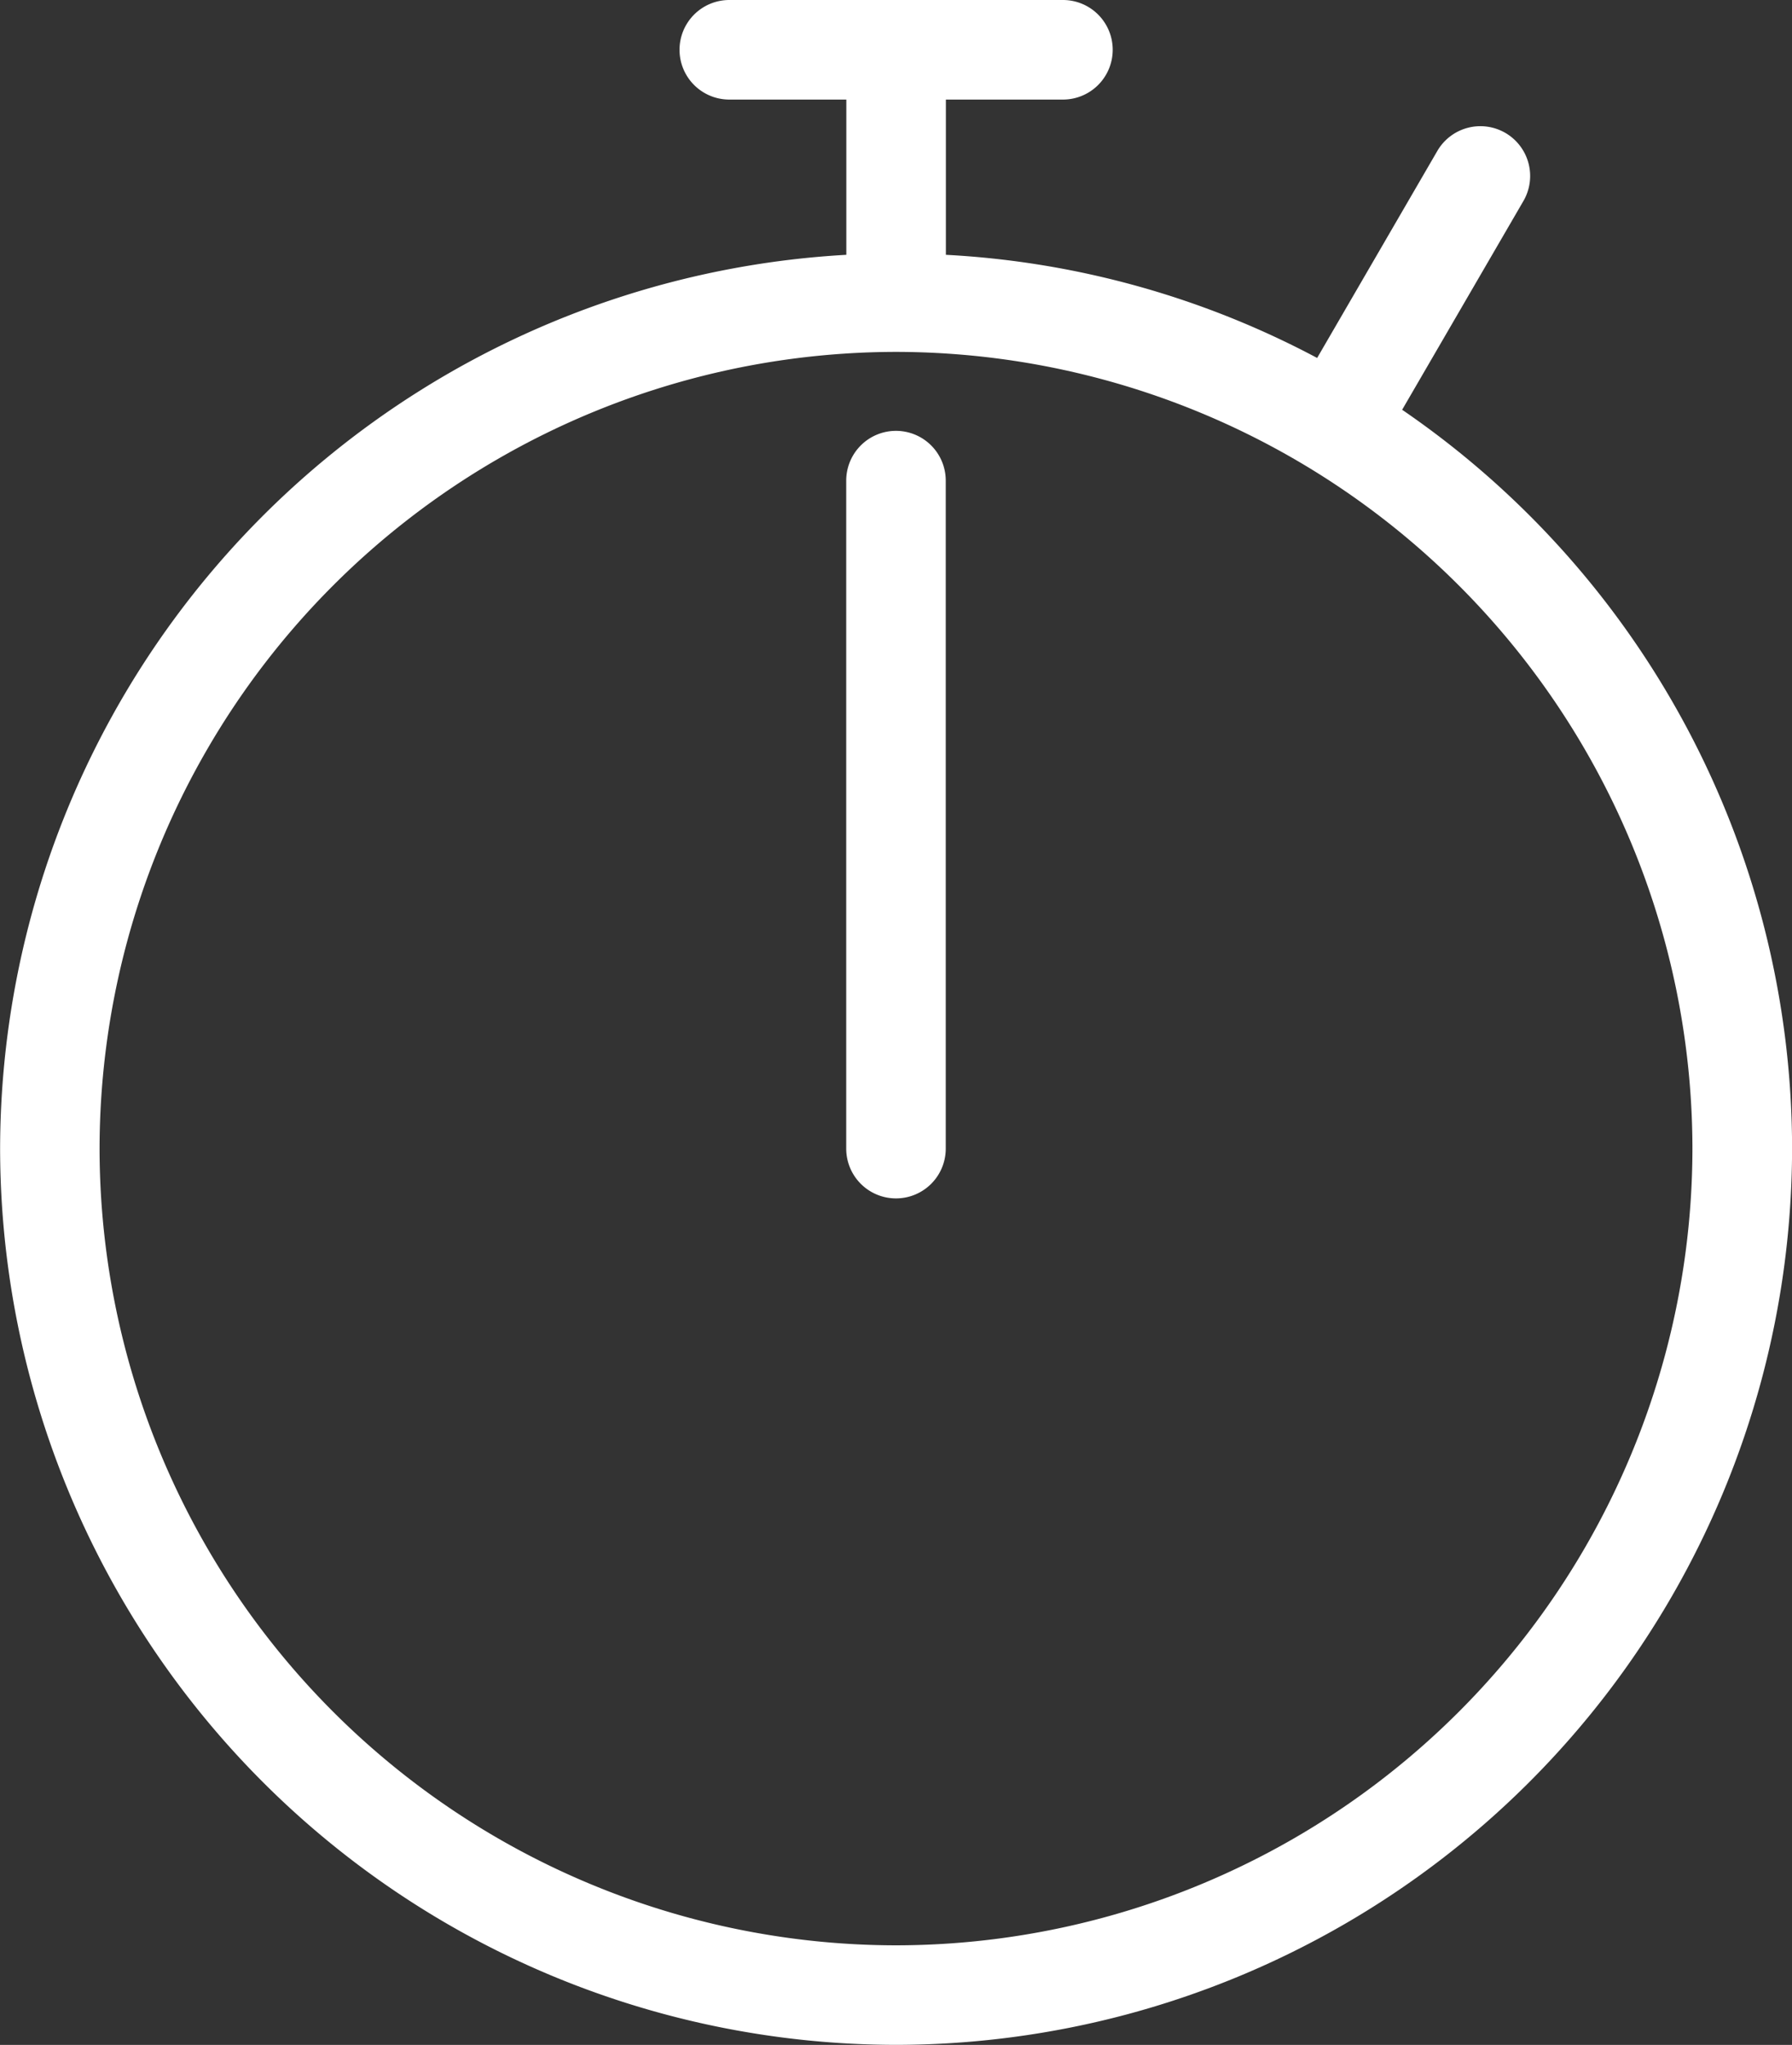
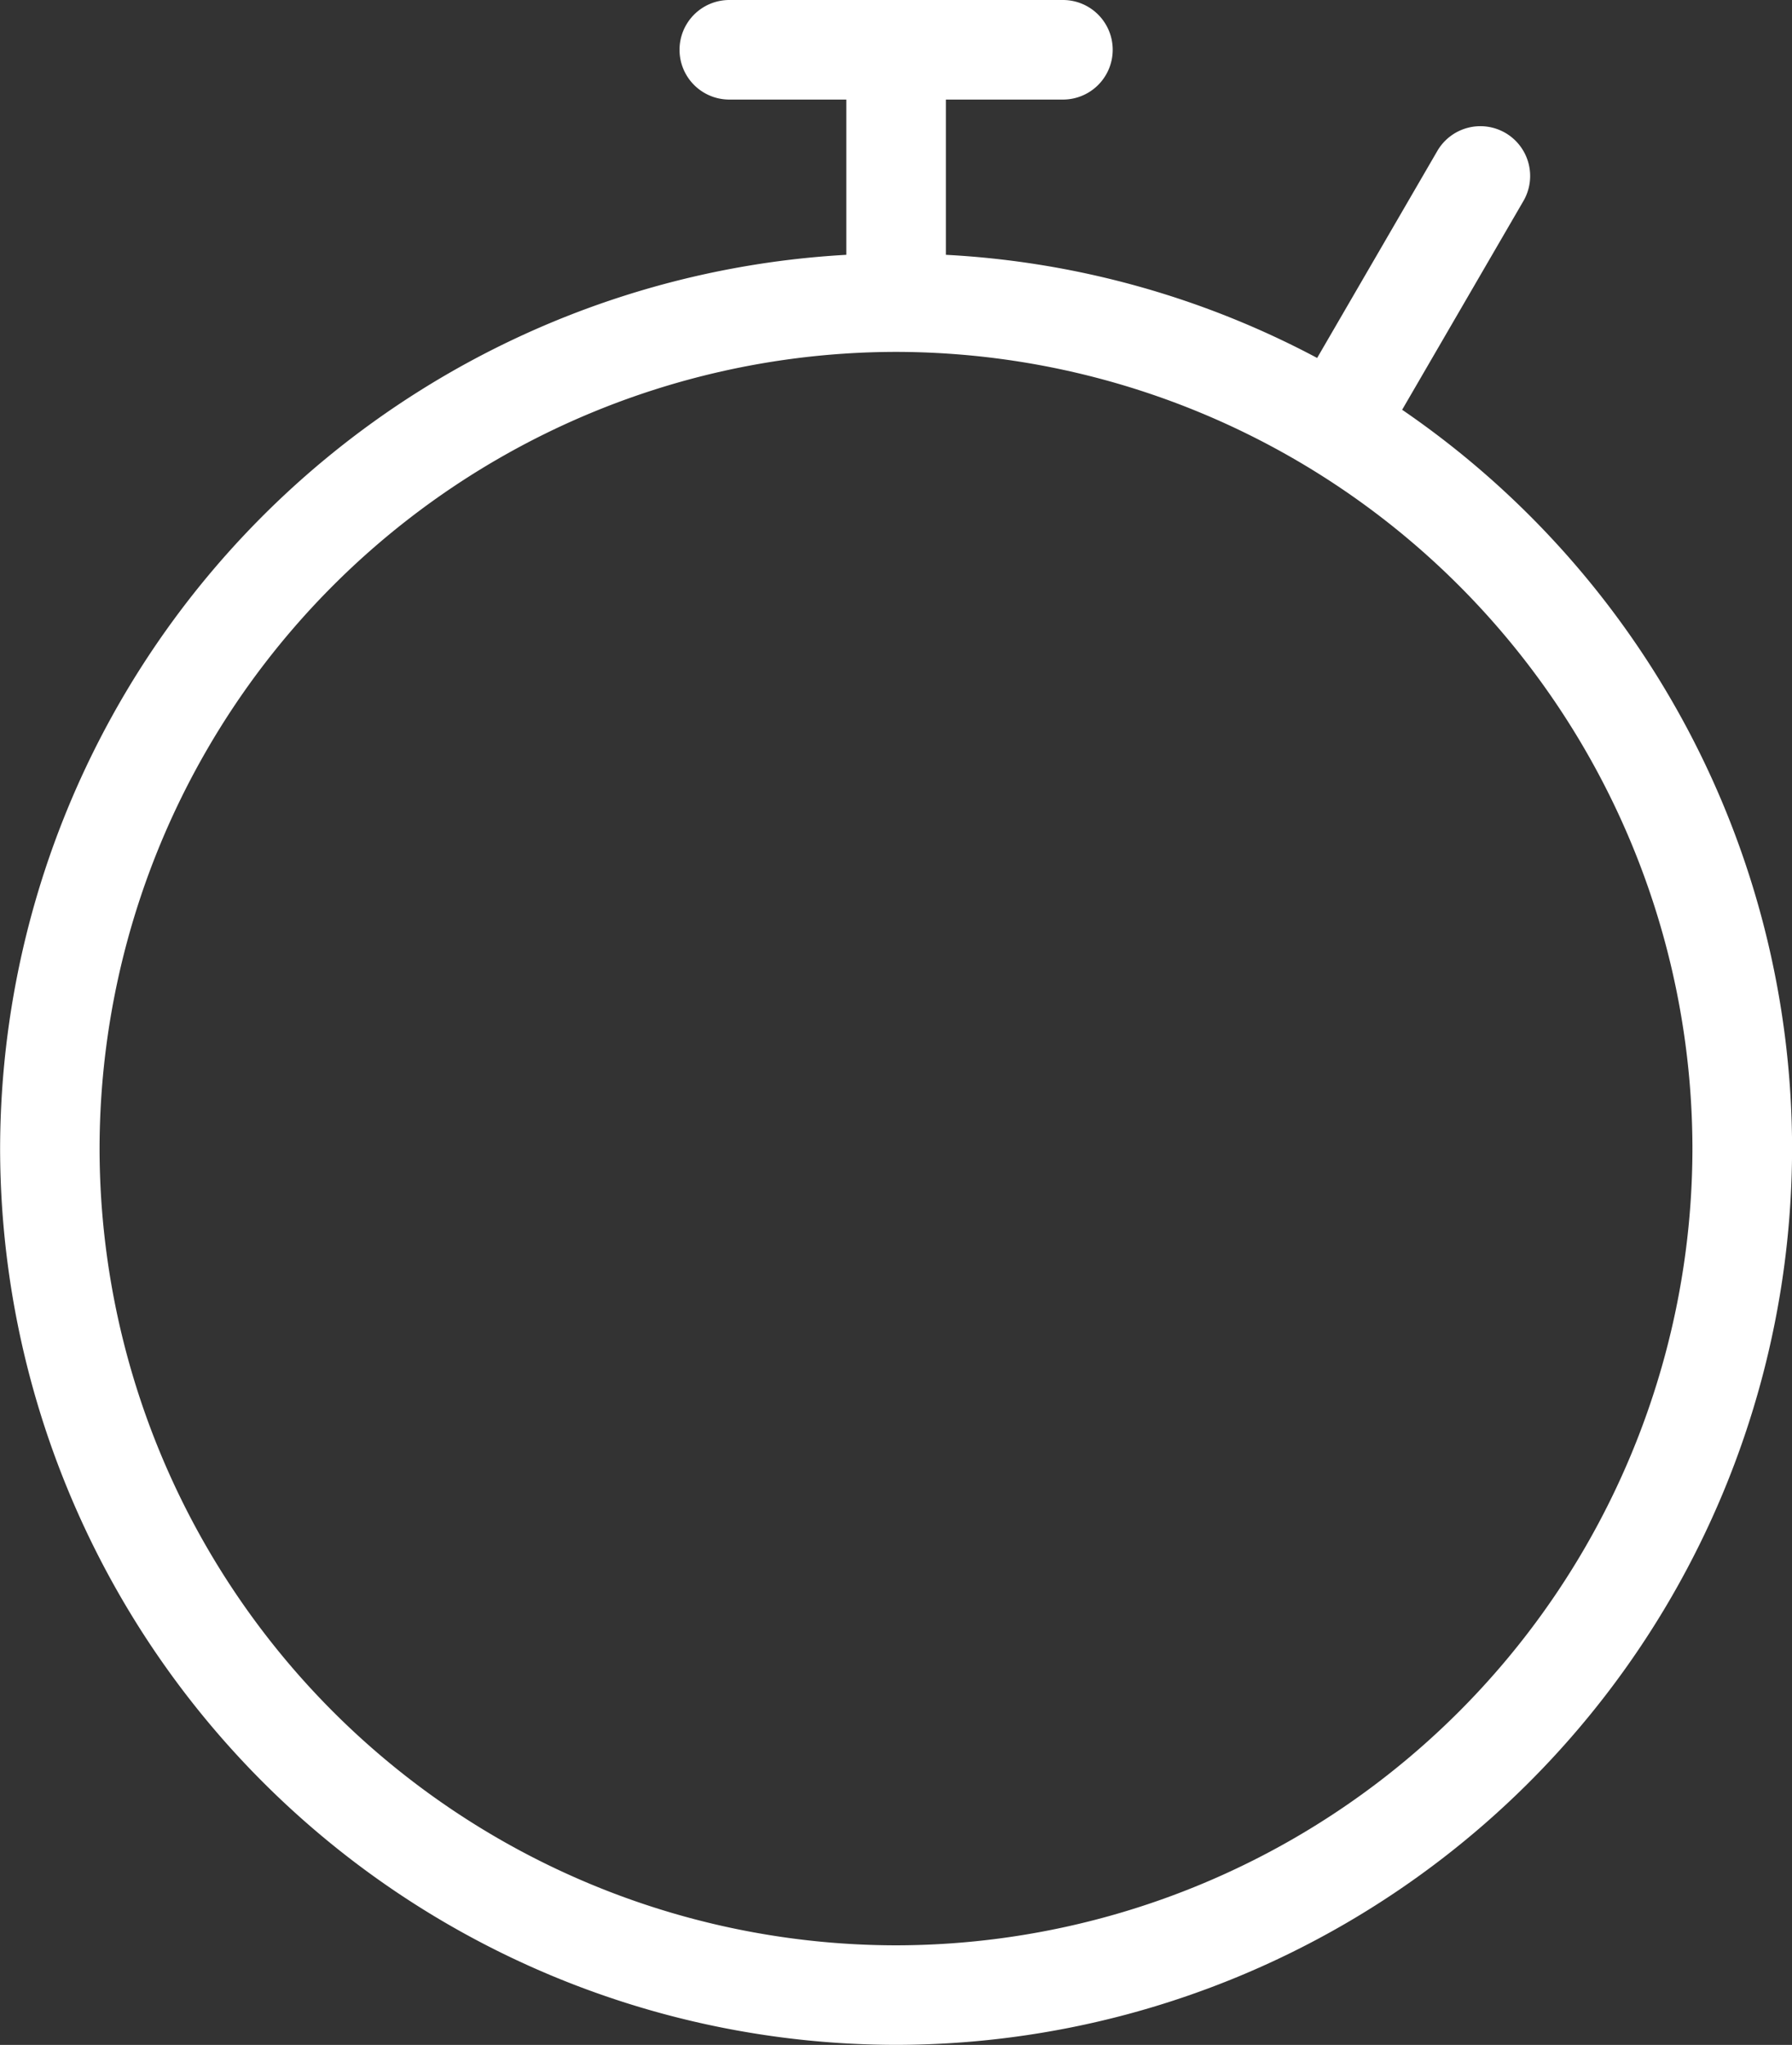
<svg xmlns="http://www.w3.org/2000/svg" id="Group_313" data-name="Group 313" width="67.676" height="77.202" viewBox="0 0 67.676 77.202">
  <rect x="0" y="0" width="67.676" height="77.202" fill="#333333" stroke="none" />
  <path id="Path_263" data-name="Path 263" d="M879.531-495.35l4.58-7.882a1.881,1.881,0,0,0-.683-2.571,1.881,1.881,0,0,0-2.568.681l-4.539,7.816A33.6,33.6,0,0,0,862.3-501.2v-5.861h4.421a1.879,1.879,0,0,0,1.879-1.879,1.879,1.879,0,0,0-1.879-1.88h-12.6a1.88,1.88,0,0,0-1.88,1.88,1.879,1.879,0,0,0,1.88,1.879h4.419v5.861a33.852,33.852,0,0,0-31.958,33.743,33.876,33.876,0,0,0,33.837,33.837,33.877,33.877,0,0,0,33.838-33.837A33.818,33.818,0,0,0,879.531-495.35Zm-19.115,57.972a30.112,30.112,0,0,1-30.078-30.078,30.113,30.113,0,0,1,30.078-30.079,30.113,30.113,0,0,1,30.078,30.079A30.112,30.112,0,0,1,860.415-437.378Z" transform="translate(-826.578 510.82)" fill="#fff" />
-   <path id="Path_264" data-name="Path 264" d="M869.829-489.762a1.879,1.879,0,0,0-1.879,1.88v25.218a1.879,1.879,0,0,0,1.879,1.879,1.879,1.879,0,0,0,1.88-1.879v-25.218A1.88,1.88,0,0,0,869.829-489.762Z" transform="translate(-835.992 506.028)" fill="#fff" />
</svg>